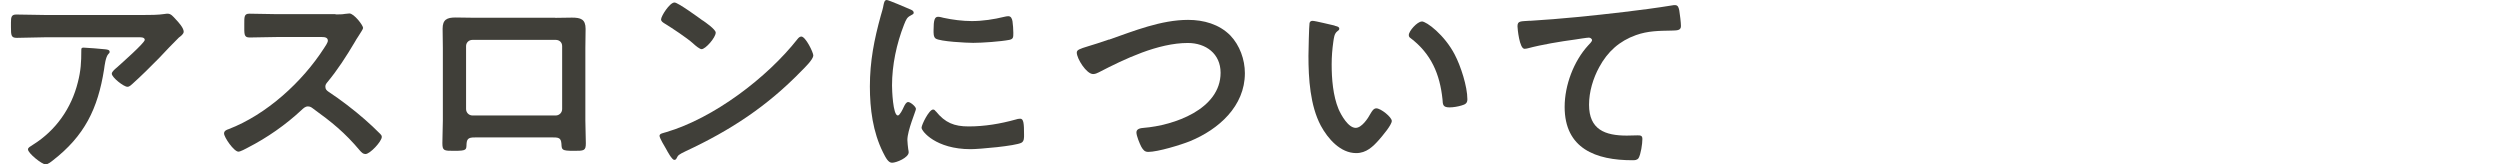
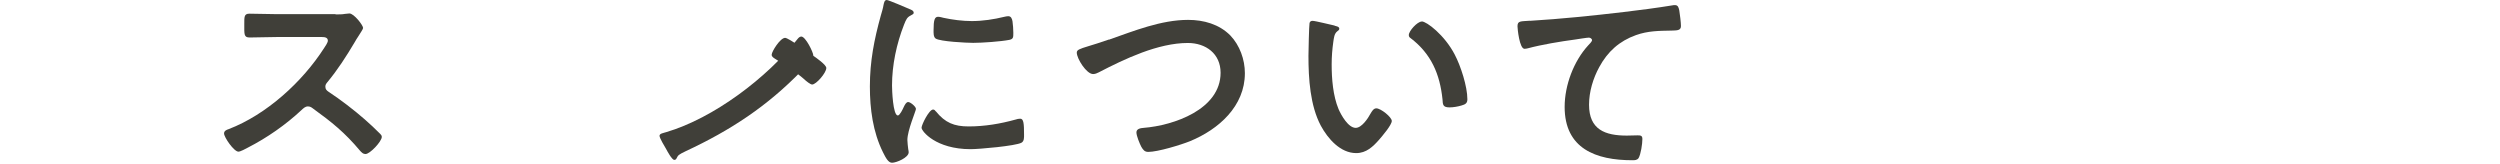
<svg xmlns="http://www.w3.org/2000/svg" id="uuid-c22cd630-7393-489c-8d05-d58a0ae2349a" width="210" height="13.81" viewBox="0 0 210 13.81">
  <defs>
    <style>.uuid-36b52286-6d1a-44c1-be9a-800f8eec7779{fill:none;}.uuid-904a6eb0-abfb-486a-9a5e-c3024fcaae58{fill:#403f39;}</style>
  </defs>
  <g id="uuid-4f89b238-9f97-470e-bee9-933a3ef067ee">
-     <path class="uuid-904a6eb0-abfb-486a-9a5e-c3024fcaae58" d="M11.99,1.26c.59,0,1.3,0,1.87-.09.07-.02.14-.02.23-.02.27,0,.45.23.67.47.22.23.67.72.67,1.04,0,.2-.25.38-.4.49-.11.09-1.46,1.49-1.67,1.73-.63.65-1.57,1.57-2.23,2.16-.13.11-.25.25-.43.25-.31,0-1.31-.79-1.31-1.1,0-.18.32-.43.45-.54.32-.29,2.32-2.05,2.32-2.3s-.4-.22-.56-.22H3.86c-.83,0-1.64.05-2.45.05-.47,0-.49-.2-.49-.92v-.36c0-.47.04-.68.45-.68.83,0,1.66.04,2.48.04h8.12ZM8.83,4.14c.13.02.38.02.38.22,0,.07-.05.13-.11.18-.23.25-.31.95-.36,1.3-.52,3.29-1.64,5.58-4.32,7.65-.14.11-.4.32-.59.32-.31,0-1.48-.94-1.48-1.26,0-.16.18-.23.43-.4,1.91-1.19,3.22-3.06,3.76-5.24.25-.97.29-1.69.29-2.68,0-.14,0-.23.18-.23.23,0,1.55.11,1.82.14Z" />
    <path class="uuid-904a6eb0-abfb-486a-9a5e-c3024fcaae58" d="M28.18,1.21c.29,0,.59,0,.77-.04.11,0,.29-.04.4-.04.38,0,1.15.99,1.15,1.22,0,.09-.2.38-.4.7-.11.16-.22.34-.29.47-.72,1.21-1.44,2.34-2.34,3.42-.09.11-.14.2-.14.34,0,.22.11.32.27.43.99.65,2.14,1.53,3.04,2.32.43.38.88.79,1.3,1.22.07.07.13.14.13.25,0,.38-.99,1.44-1.37,1.44-.2,0-.32-.13-.45-.27-1.3-1.55-2.38-2.41-3.98-3.57-.14-.11-.25-.16-.41-.16-.23,0-.4.18-.54.31-1.33,1.24-2.88,2.32-4.5,3.15-.16.09-.63.34-.79.34-.38,0-1.21-1.21-1.21-1.53,0-.22.22-.31.38-.36,3.19-1.22,6.21-3.98,8.03-6.82.09-.14.31-.45.31-.61,0-.27-.25-.31-.52-.31h-3.73c-.77,0-1.55.04-2.32.04-.49,0-.45-.27-.45-1.1,0-.63-.02-.9.43-.9.77,0,1.55.04,2.34.04h4.9Z" />
-     <path class="uuid-904a6eb0-abfb-486a-9a5e-c3024fcaae58" d="M46.64,1.5c.47,0,.94-.02,1.4-.02.74,0,1.15.13,1.15.95,0,.54-.02,1.08-.02,1.6v6.1c0,.63.04,1.28.04,1.91s-.16.63-1.01.63c-1.04,0-1.01-.09-1.04-.59-.04-.52-.23-.54-.86-.54h-6.23c-.61,0-.85.02-.88.54-.02.5.04.59-1.04.59-.85,0-.99,0-.99-.65s.04-1.26.04-1.89v-6.1c0-.54-.02-1.08-.02-1.62,0-.76.36-.94,1.08-.94.49,0,.99.02,1.48.02h6.91ZM39.69,3.35c-.31,0-.54.23-.54.52v5.29c0,.29.23.54.54.54h6.99c.29,0,.54-.23.54-.54V3.87c0-.31-.23-.52-.54-.52h-6.99Z" />
-     <path class="uuid-904a6eb0-abfb-486a-9a5e-c3024fcaae58" d="M68.31,4.68c0,.31-.72,1.01-.95,1.24-2.92,3.01-5.98,5.02-9.78,6.79-.59.29-.61.31-.76.61-.04.07-.09.11-.18.11-.2,0-.58-.72-.7-.94-.11-.18-.54-.9-.54-1.08,0-.2.32-.23.56-.31,3.98-1.17,8.48-4.57,11.04-7.83.07-.09.18-.2.31-.2.36,0,1.01,1.33,1.01,1.6ZM59.02,1.71c.23.16,1.1.76,1.1,1.03,0,.41-.85,1.39-1.19,1.39-.14,0-.49-.27-.72-.49-.5-.45-1.75-1.28-2.39-1.67-.14-.09-.29-.18-.29-.34,0-.27.72-1.42,1.13-1.42.29,0,2.02,1.26,2.36,1.51Z" />
+     <path class="uuid-904a6eb0-abfb-486a-9a5e-c3024fcaae58" d="M68.31,4.68c0,.31-.72,1.01-.95,1.24-2.92,3.01-5.98,5.02-9.78,6.79-.59.29-.61.31-.76.61-.04.07-.09.11-.18.11-.2,0-.58-.72-.7-.94-.11-.18-.54-.9-.54-1.08,0-.2.32-.23.56-.31,3.98-1.17,8.48-4.57,11.04-7.83.07-.09.18-.2.31-.2.36,0,1.01,1.33,1.01,1.6Zc.23.16,1.1.76,1.1,1.03,0,.41-.85,1.39-1.19,1.39-.14,0-.49-.27-.72-.49-.5-.45-1.75-1.28-2.39-1.67-.14-.09-.29-.18-.29-.34,0-.27.72-1.42,1.13-1.42.29,0,2.02,1.26,2.36,1.51Z" />
    <path class="uuid-904a6eb0-abfb-486a-9a5e-c3024fcaae58" d="M76.39.76c.14.05.36.13.36.31,0,.11-.07.13-.25.23-.31.16-.38.32-.56.77-.63,1.6-1.01,3.4-1.01,5.11,0,.34.07,2.52.49,2.52.16,0,.41-.52.49-.7.11-.23.22-.43.38-.43.18,0,.65.38.65.58,0,.16-.72,1.8-.72,2.61,0,.18.05.59.07.76.02.09.04.2.04.27,0,.45-1.03.88-1.4.88-.31,0-.52-.4-.76-.88-.85-1.71-1.1-3.64-1.1-5.53,0-2.11.36-3.94.92-5.96.09-.31.18-.59.23-.9.04-.16.07-.4.27-.4.14,0,1.66.65,1.91.76ZM78.62,9.36c.77.95,1.53,1.26,2.74,1.26,1.35,0,2.66-.22,3.96-.58.09-.04.27-.07.38-.07.29,0,.32.43.32,1.35,0,.22.02.54-.22.67-.5.27-3.55.54-4.27.54-2.92,0-4.12-1.51-4.12-1.8,0-.25.63-1.53.97-1.53.11,0,.18.09.23.16ZM79.27,1.5c.74.16,1.6.27,2.36.27.9,0,1.85-.14,2.74-.36.09-.02.22-.05.32-.05.25,0,.32.22.36.43.04.32.07.65.07.97,0,.38,0,.52-.34.59-.72.14-2.27.25-3.03.25-.56,0-2.77-.11-3.15-.36-.2-.13-.18-.5-.18-.7,0-.86.09-1.13.38-1.13.13,0,.32.05.47.09Z" />
    <path class="uuid-904a6eb0-abfb-486a-9a5e-c3024fcaae58" d="M93.16,3.33c2.11-.74,4.38-1.66,6.64-1.66,1.31,0,2.61.36,3.55,1.31.79.83,1.22,2.02,1.22,3.17,0,2.77-2.2,4.72-4.61,5.71-.77.31-2.7.9-3.51.9-.31,0-.43-.18-.58-.43-.14-.27-.41-.92-.41-1.21,0-.32.38-.36.61-.38,2.52-.2,6.46-1.55,6.46-4.63,0-1.6-1.24-2.5-2.75-2.5-2.5,0-5.29,1.33-7.49,2.47-.14.07-.29.14-.47.14-.56,0-1.37-1.3-1.37-1.8,0-.23.22-.31.97-.54.41-.13.97-.29,1.73-.56Z" />
    <path class="uuid-904a6eb0-abfb-486a-9a5e-c3024fcaae58" d="M112.1,2.16c.14.04.4.07.4.25,0,.11-.07.14-.18.23-.25.2-.27.56-.32.86-.09.63-.14,1.26-.14,1.91,0,1.21.11,2.63.58,3.76.22.5.81,1.57,1.44,1.57.5,0,1.03-.79,1.24-1.19.11-.18.25-.45.49-.45.38,0,1.3.74,1.3,1.06,0,.34-.81,1.28-1.06,1.57-.52.59-1.08,1.13-1.93,1.13-1.33,0-2.38-1.21-2.97-2.3-.9-1.69-1.04-3.96-1.04-5.87,0-.29.05-2.58.09-2.74.02-.14.13-.2.25-.2.23,0,1.57.34,1.87.4ZM119.43,1.8c.4,0,1.91,1.13,2.77,2.79.5.95,1.06,2.67,1.06,3.75,0,.34-.18.43-.49.52-.29.09-.7.16-1.01.16-.58,0-.56-.25-.59-.68-.22-2.11-.95-3.82-2.67-5.13-.11-.07-.16-.14-.16-.27,0-.34.72-1.13,1.08-1.13Z" />
    <path class="uuid-904a6eb0-abfb-486a-9a5e-c3024fcaae58" d="M128.5,1.75c2.63-.16,5.26-.43,7.89-.74,1.35-.16,2.74-.34,4.09-.56.07-.02.14-.02.22-.02.27,0,.31.23.36.45.05.31.14,1.01.14,1.31,0,.4-.38.36-.79.38-1.06.02-1.98.02-2.99.38-1.4.5-2.38,1.39-3.08,2.68-.52.95-.86,2.07-.86,3.17,0,2.09,1.35,2.59,3.17,2.59.32,0,.72-.02.9-.02.27,0,.41.02.41.31,0,.4-.13,1.28-.32,1.6-.13.18-.32.18-.52.18-3.06,0-5.69-.97-5.69-4.48,0-1.82.76-3.84,1.98-5.17.09-.09.32-.32.32-.43,0-.14-.16-.22-.27-.22-.14,0-.96.13-1.15.16-1.21.16-2.83.43-3.98.74-.09.02-.18.04-.27.04-.43,0-.59-1.71-.59-1.89,0-.47.25-.41,1.04-.47Z" />
-     <rect class="uuid-36b52286-6d1a-44c1-be9a-800f8eec7779" y="1.49" width="210" height="7.85" />
  </g>
</svg>